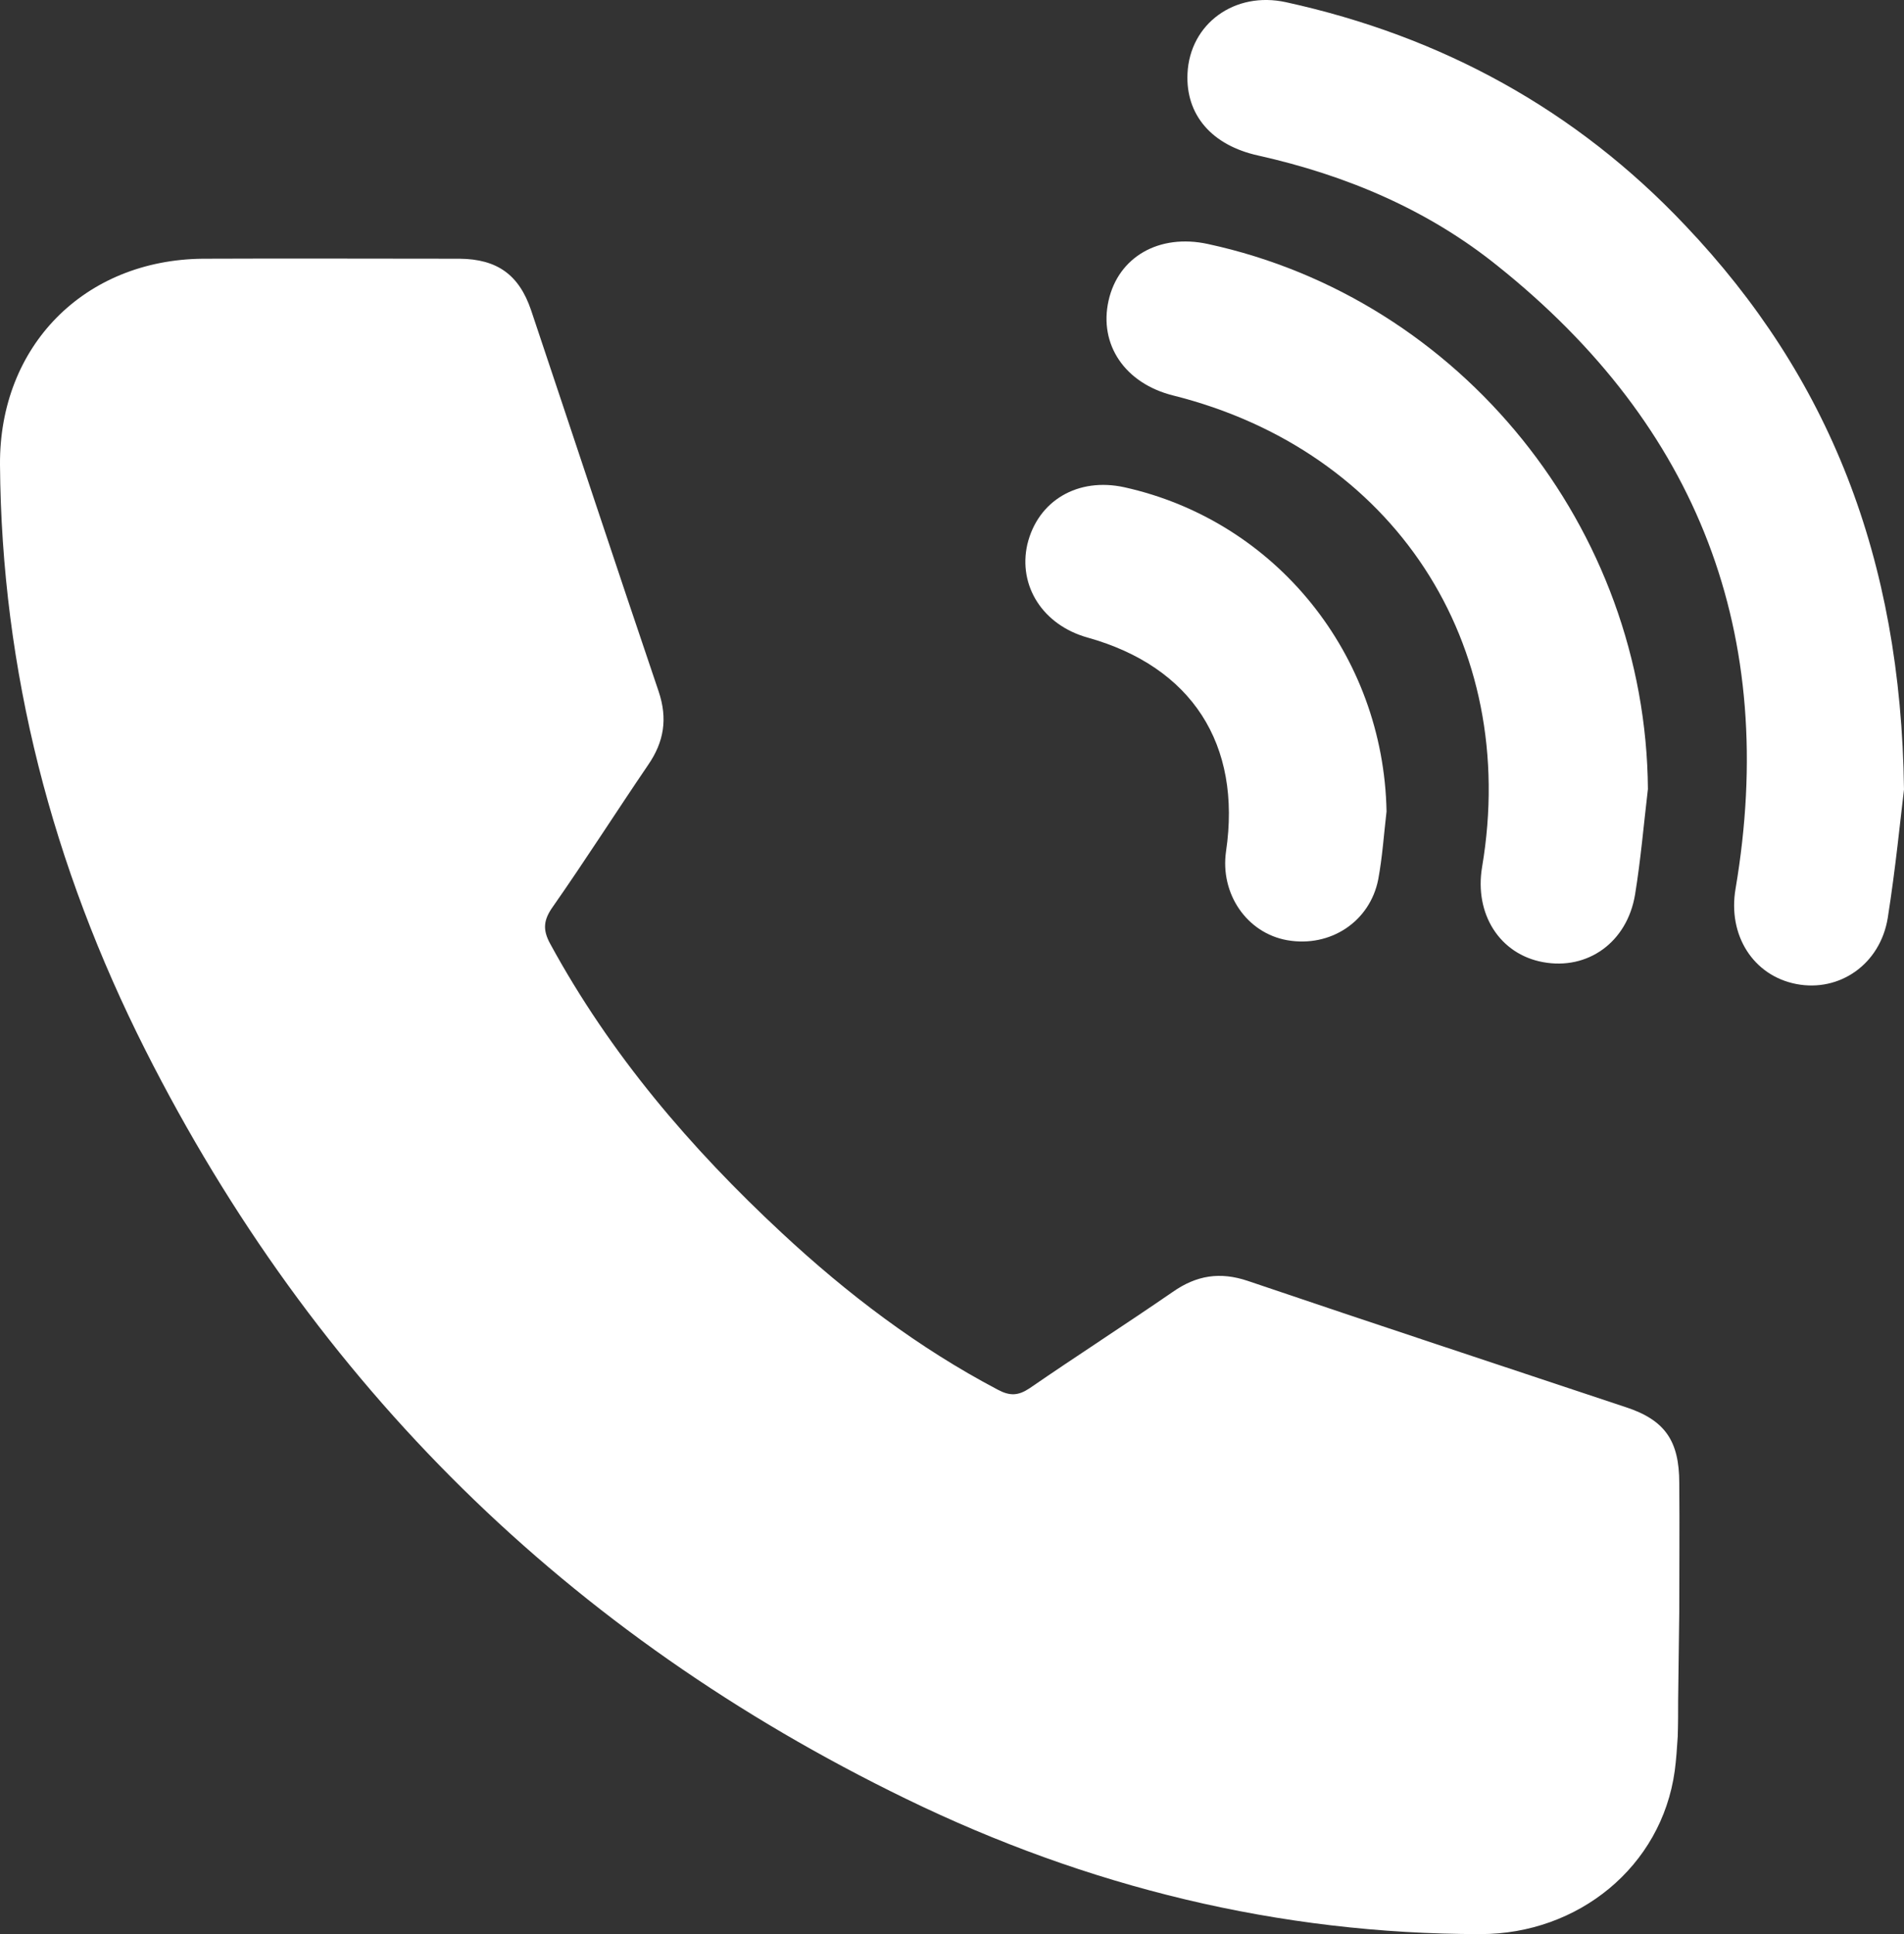
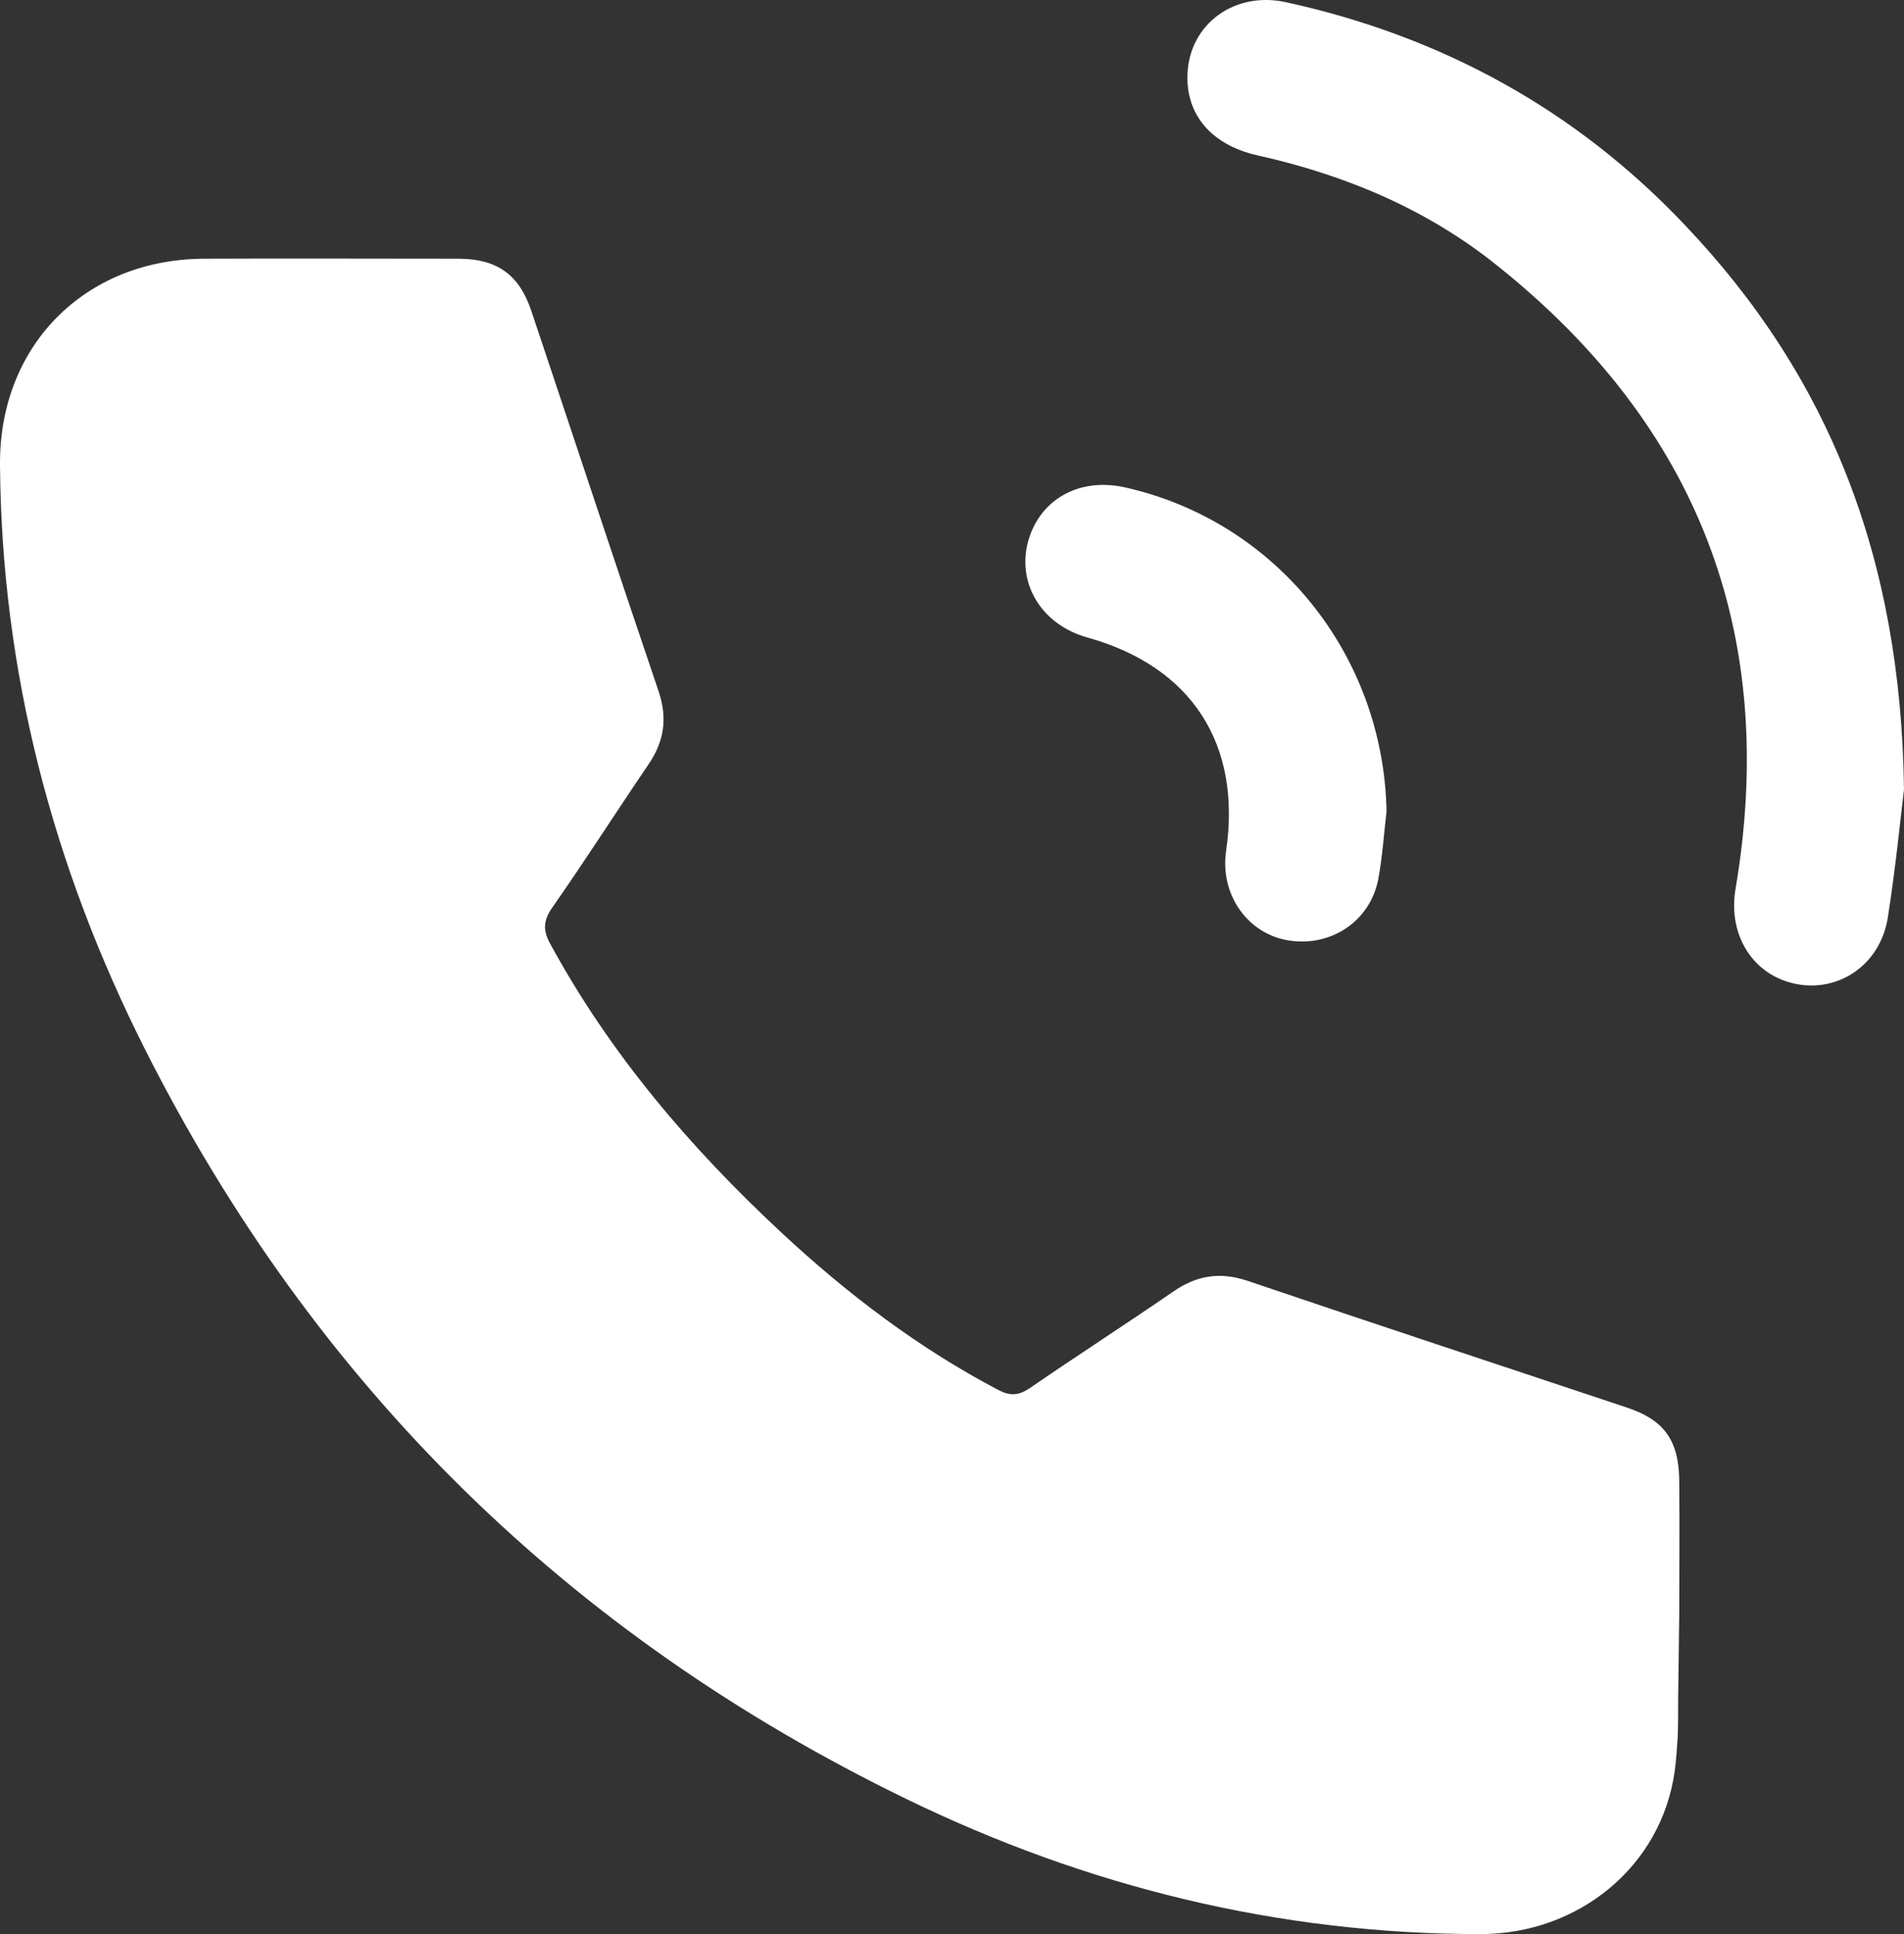
<svg xmlns="http://www.w3.org/2000/svg" id="Layer_1" data-name="Layer 1" viewBox="0 0 504.1 511.99">
  <rect x="0" y="0" width="504.1" height="511.99" fill="#333333" stroke="none" />
  <defs>
    <style>.cls-1{fill:#fff;}</style>
  </defs>
  <g id="Layer_2" data-name="Layer 2">
    <g id="Layer_1_copy_7" data-name="Layer 1 copy 7">
      <g id="_97" data-name=" 97">
        <path class="cls-1" d="M448.5,392.6c0-11.2-3.8-16.7-14.2-20.1-33.3-11.1-66.7-22.1-100-33.4-7.4-2.5-13.6-1.5-19.9,2.9-12.5,8.6-25.4,16.9-37.9,25.5-3,2-5.2,2.1-8.4.4-21.1-11.1-39.9-25.4-57.2-41.5-24.2-22.5-45.4-47.3-61.3-76.5-2.1-3.8-1.8-6.4.7-9.9,8.6-12.3,16.7-25,25.2-37.5,4.2-6.1,5.2-12.2,2.8-19.4-11.4-33.6-22.5-67.3-33.8-101-3.2-9.4-9-13.5-18.9-13.6-22.7,0-45.3-.1-68,0C26.2,68.8,3.7,91.6,3.9,123c.4,54.7,13.9,106.3,38.5,155q67.2,133,201.4,198.2c47.9,23.3,98.7,35.8,152.1,35.8,25.8,0,47.9-17.8,51.4-43.2.4-3,.6-6.1.8-9.2v-.2c.1-3,.1-6.1.1-9.2l.3-23.6c0-11.3.1-22.6,0-34Z" transform="translate(-3.9 -0.01)" />
        <path class="cls-1" d="M450.1,59.7C421.1,29,385.5,9.6,344.4.6c-13.6-3-25.5,5.7-26.1,18.9-.5,10.9,6.4,19,18.8,21.7,23.2,5.2,44.8,14.3,63.3,29.2,53.2,42.5,74.4,97.6,63,164.9-2.1,12.3,4.7,23,16.1,25.2s22.2-5.2,24.2-17.5c2.1-13.3,3.4-26.7,4.3-34C507.2,147.6,488.1,99.7,450.1,59.7Z" transform="translate(-3.9 -0.01)" />
-         <path class="cls-1" d="M314.5,104.7c58.3,14.6,91.8,65.6,81.8,124.8-2.1,12.5,4.7,23.1,16.1,25.2,11.8,2.2,22.3-5.2,24.4-17.9,1.5-9.2,2.3-18.6,3.4-27.9-.5-69-49.4-129.8-116.5-144.3-12.9-2.8-23.7,3.4-26.3,15S301.7,101.5,314.5,104.7Z" transform="translate(-3.9 -0.01)" />
        <path class="cls-1" d="M291.9,168.8c27.5,7.7,40.8,28.2,36.6,56.6-1.6,11.2,5.5,21.6,16.2,23.5,11.4,2,21.9-4.9,24.1-16.1,1.1-5.9,1.5-12,2.2-18-.8-41.5-29.3-76.9-69.4-85.8-12.3-2.7-22.9,3.5-25.7,15.1-2.5,11,4.1,21.4,16,24.7Z" transform="translate(-3.9 -0.01)" />
      </g>
    </g>
  </g>
</svg>